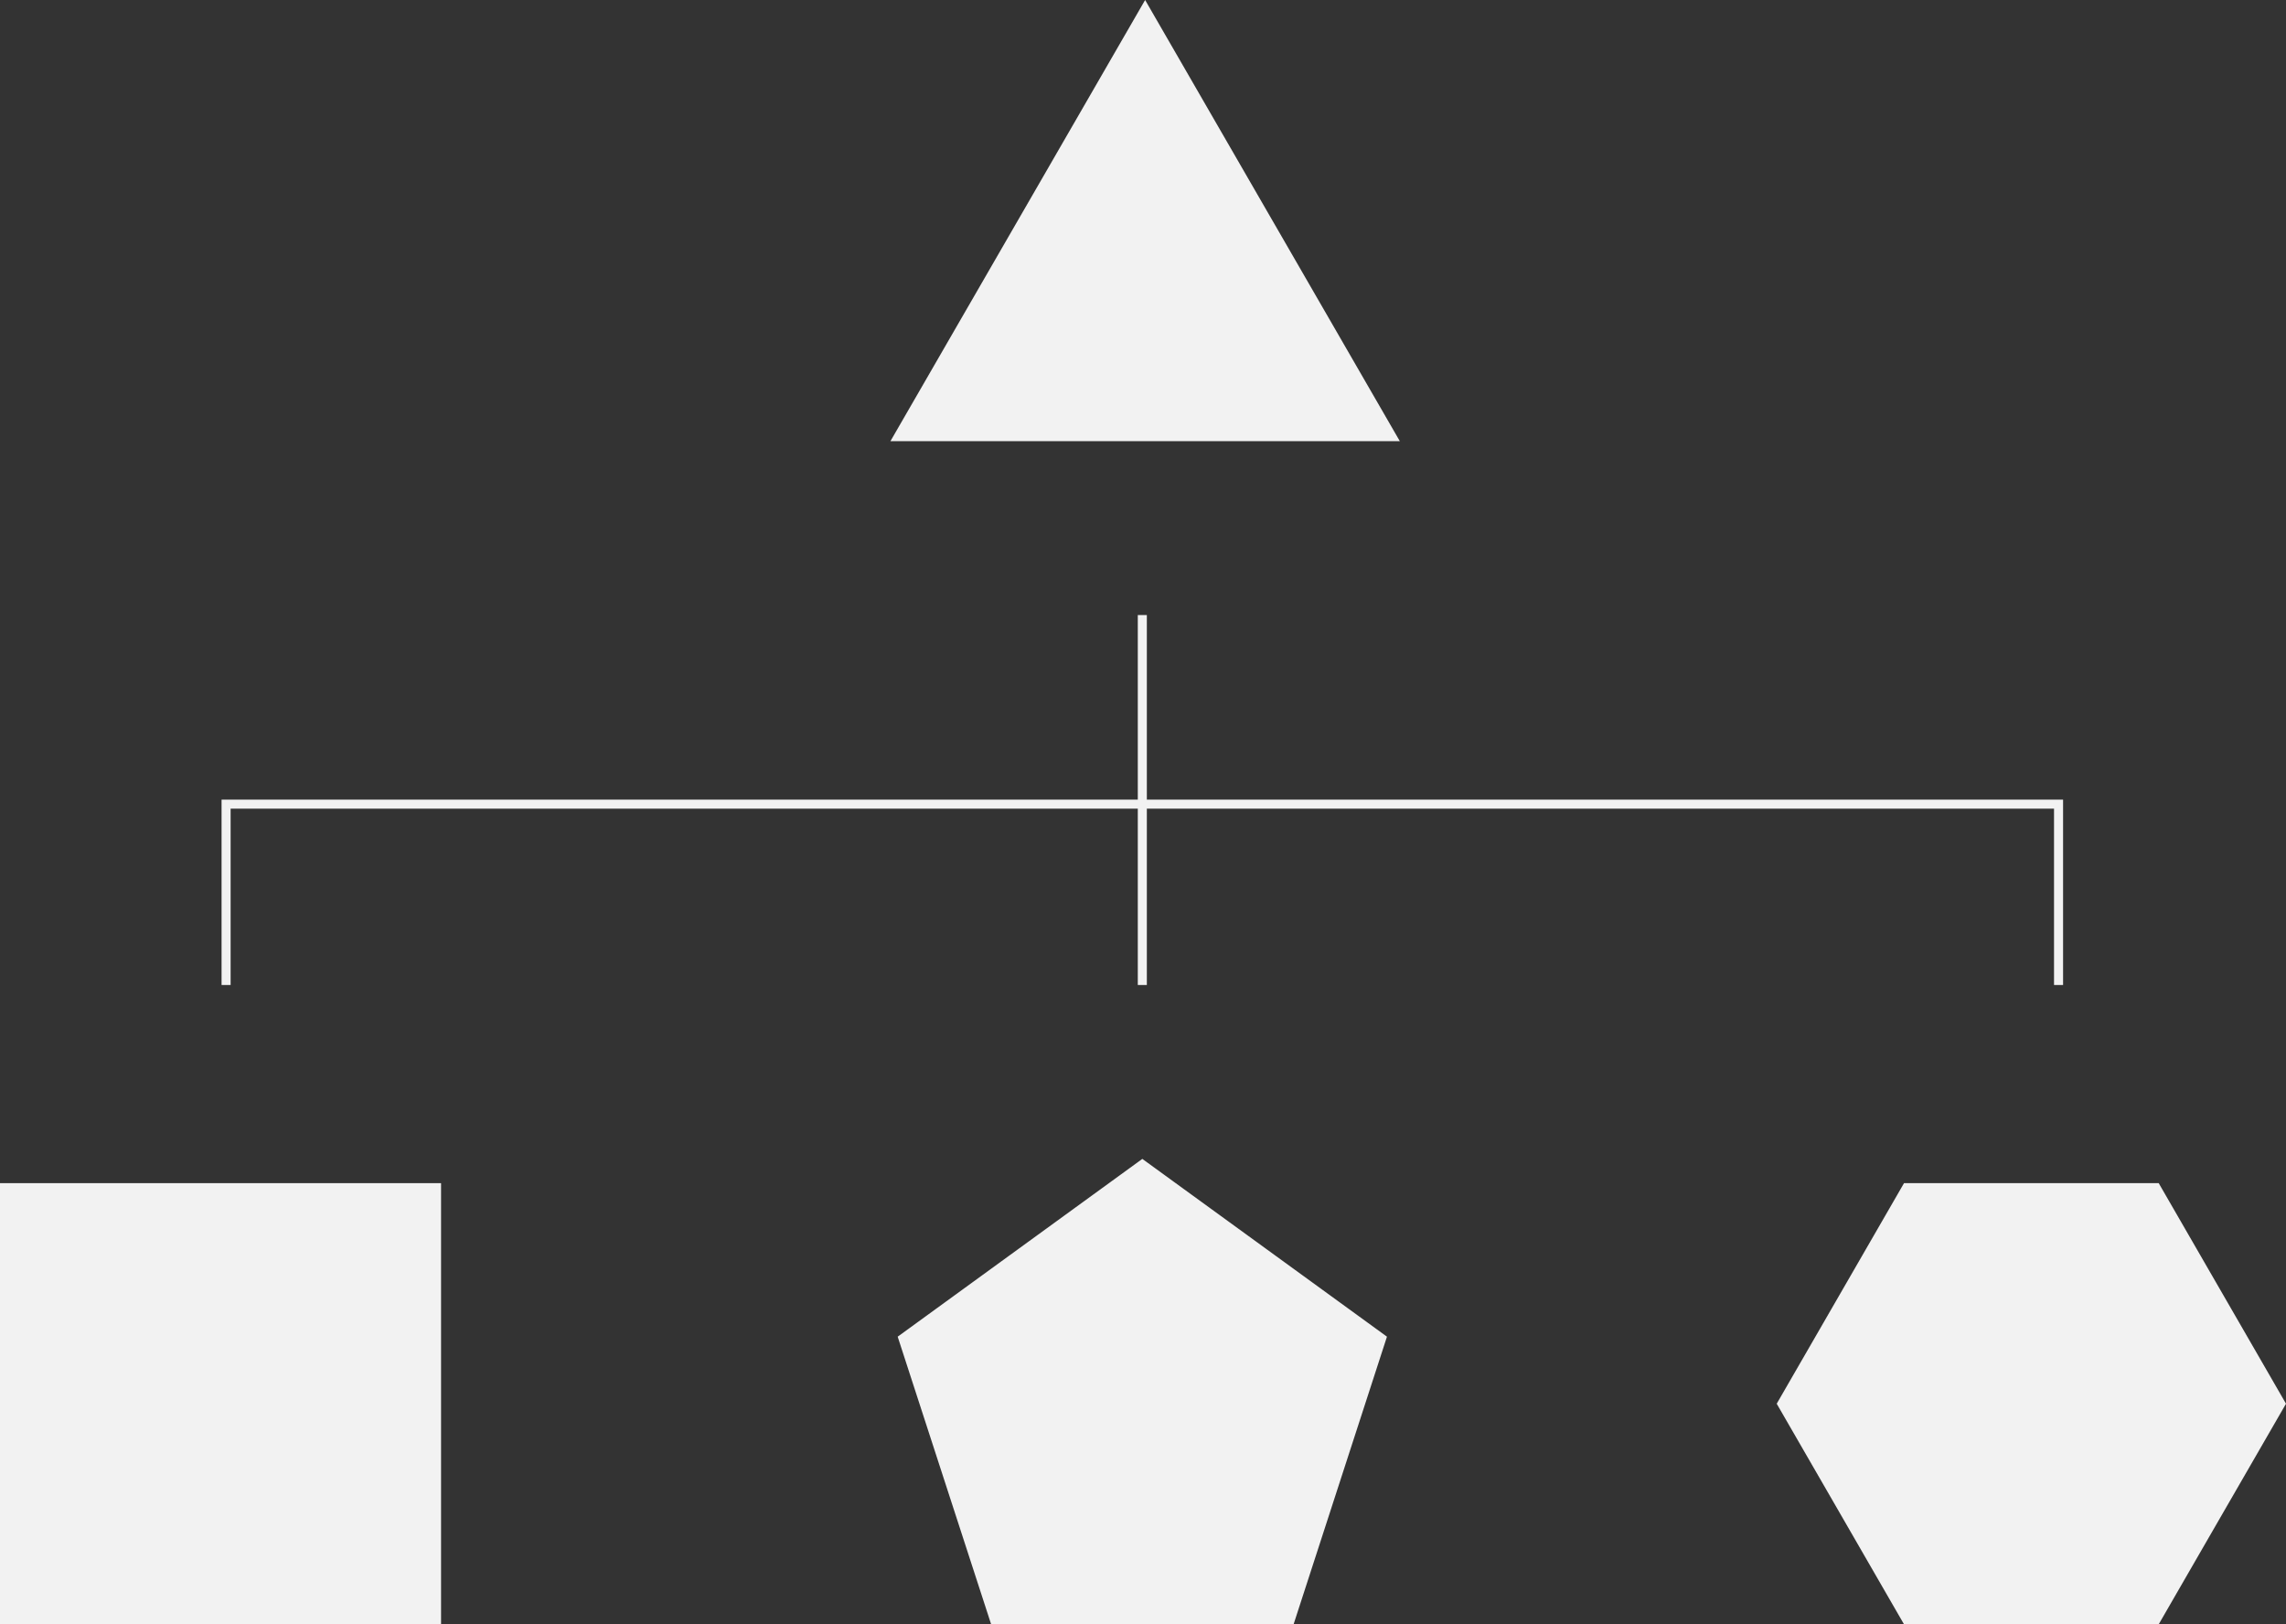
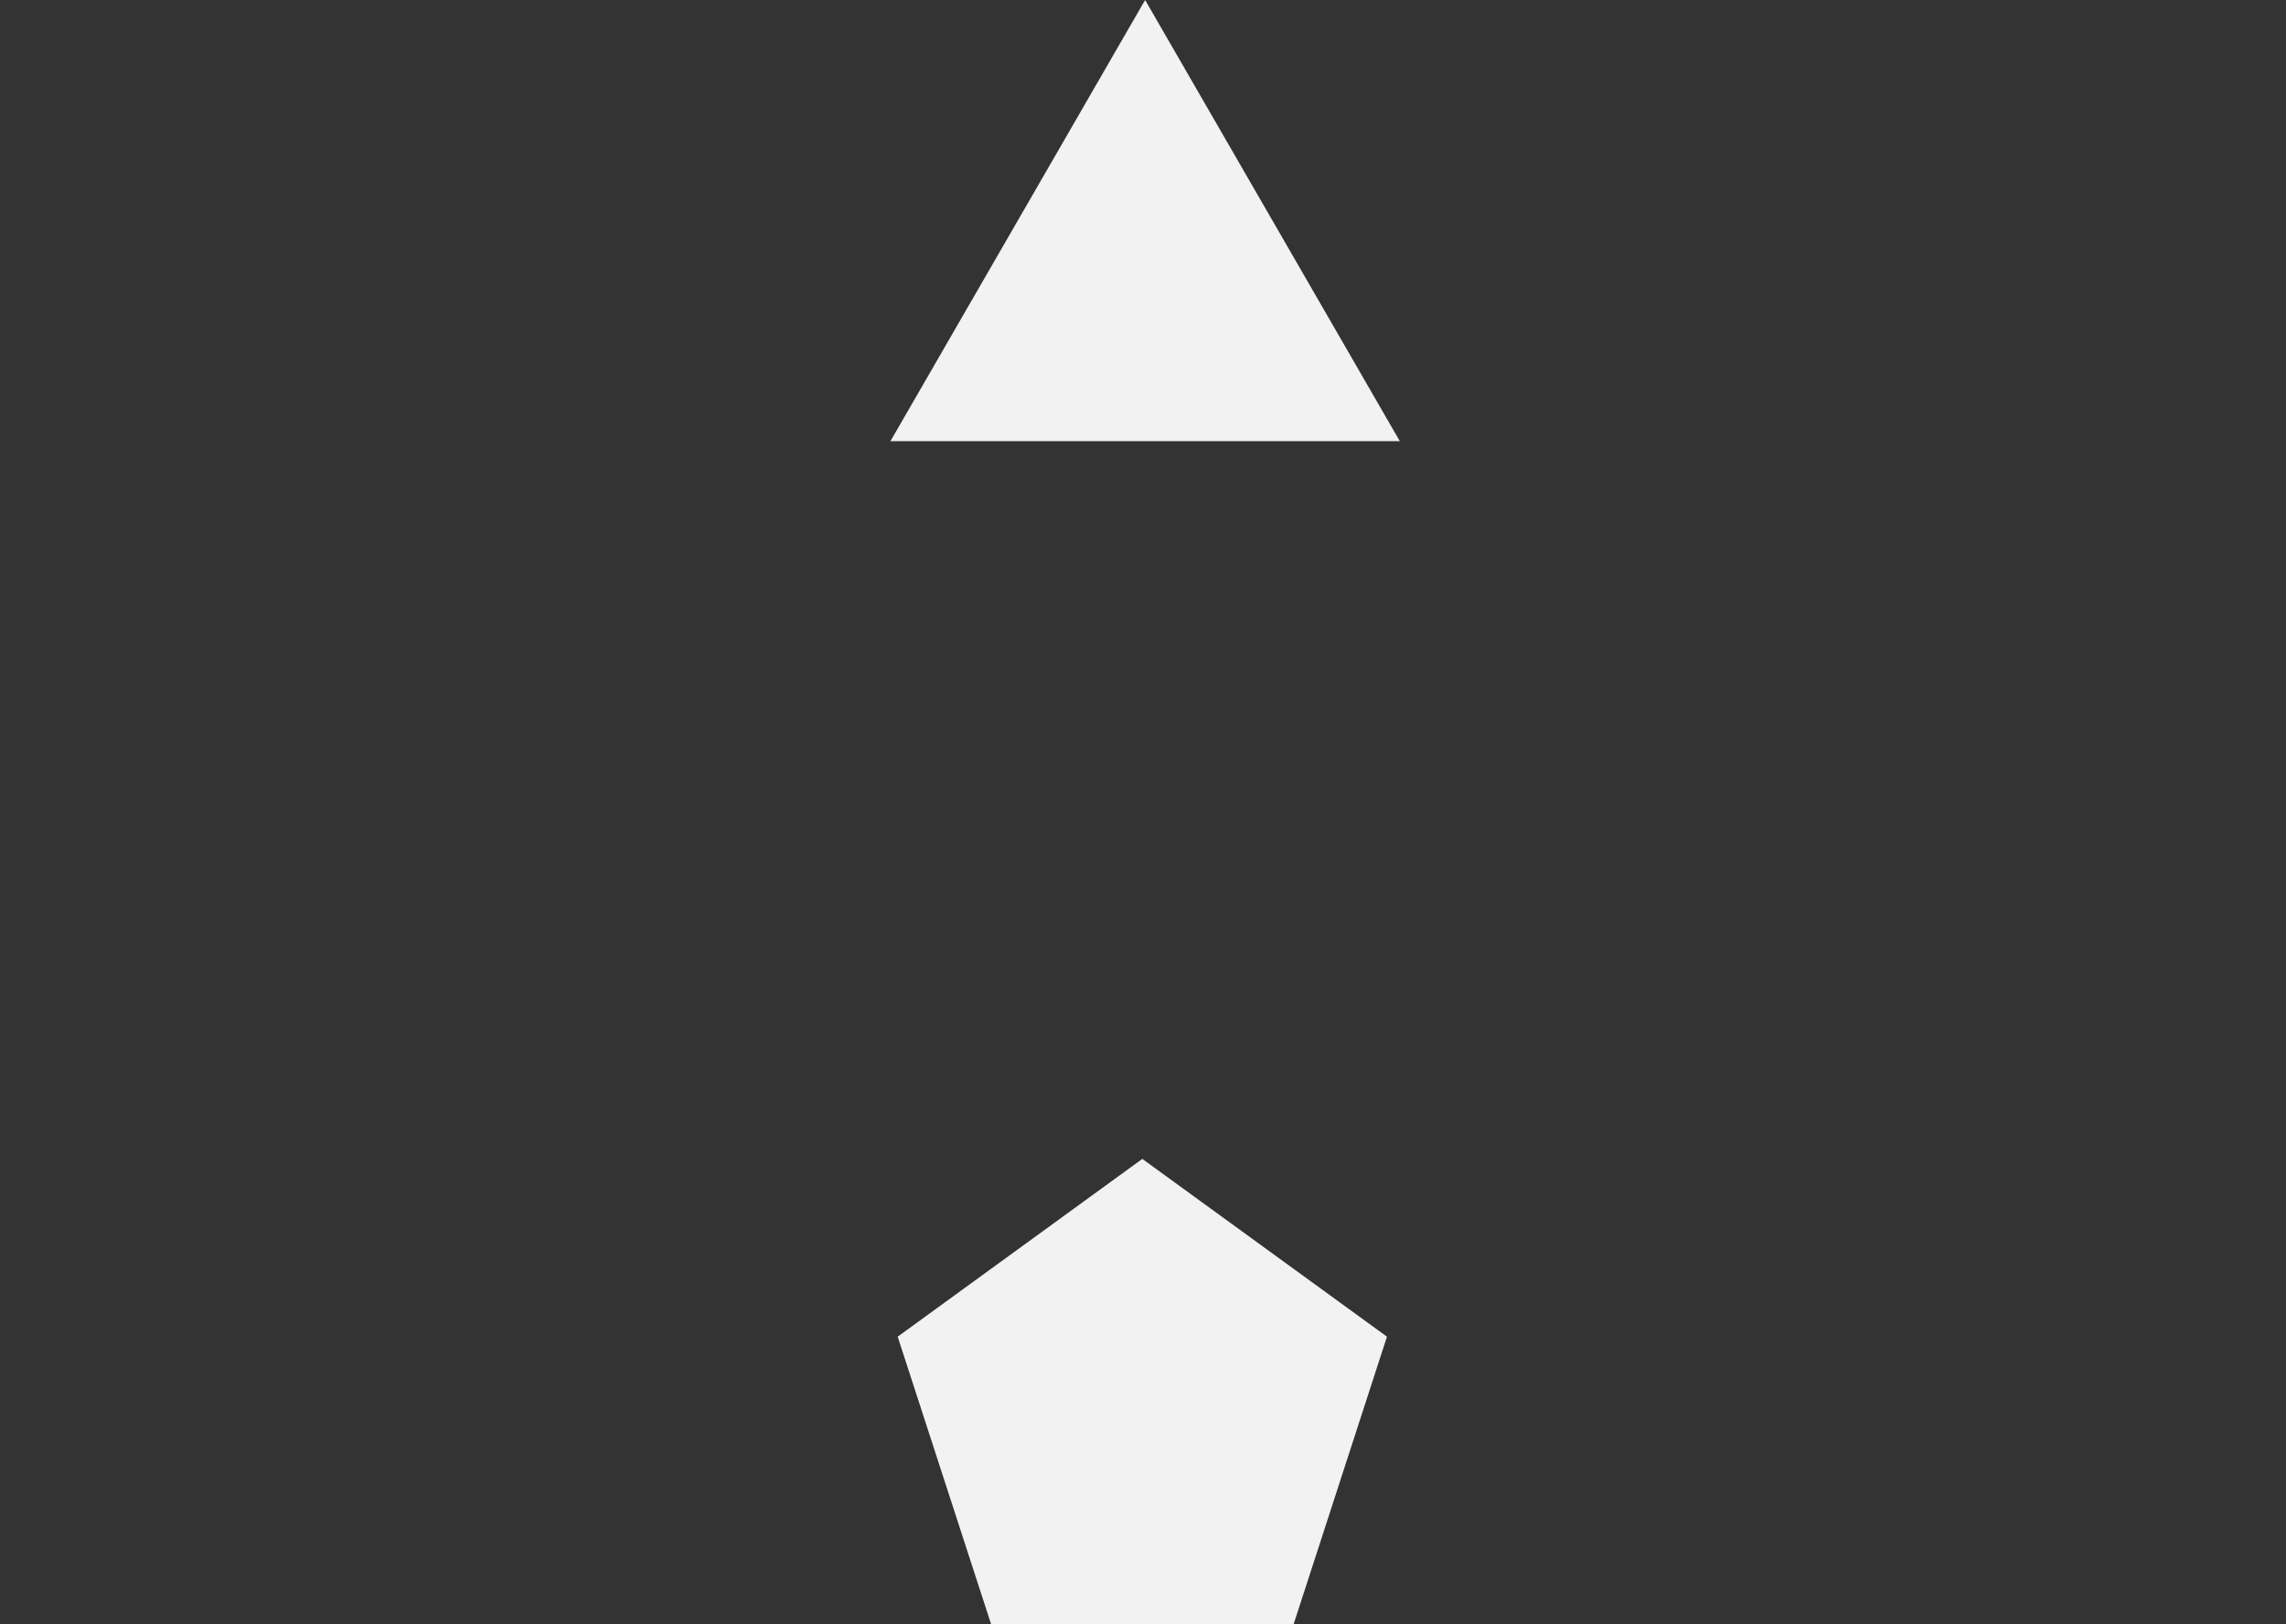
<svg xmlns="http://www.w3.org/2000/svg" id="Layer_2" data-name="Layer 2" viewBox="0 0 252.67 179.53">
  <rect x="0" y="0" width="252.67" height="179.53" fill="#333333" stroke="none" />
  <defs>
    <style>
      .cls-1 {
        fill: none;
        stroke: #f2f2f2;
        stroke-miterlimit: 10;
      }

      .cls-2 {
        fill: #f2f2f2;
      }
    </style>
  </defs>
  <g id="Layer_1-2" data-name="Layer 1">
-     <rect class="cls-2" y="130.77" width="48.75" height="48.75" />
    <polygon class="cls-2" points="126.57 0 98.42 48.76 154.72 48.76 126.57 0" />
-     <polygon class="cls-2" points="238.6 130.77 210.45 130.77 196.38 155.15 210.45 179.53 238.6 179.53 252.67 155.15 238.6 130.77" />
-     <polyline class="cls-1" points="24.99 108.87 24.99 88.88 227.53 88.88 227.53 108.87" />
-     <line class="cls-1" x1="126.26" y1="108.87" x2="126.26" y2="67.98" />
    <polygon class="cls-2" points="126.26 128.09 99.22 147.74 109.55 179.53 142.98 179.53 153.3 147.74 126.26 128.09" />
  </g>
</svg>